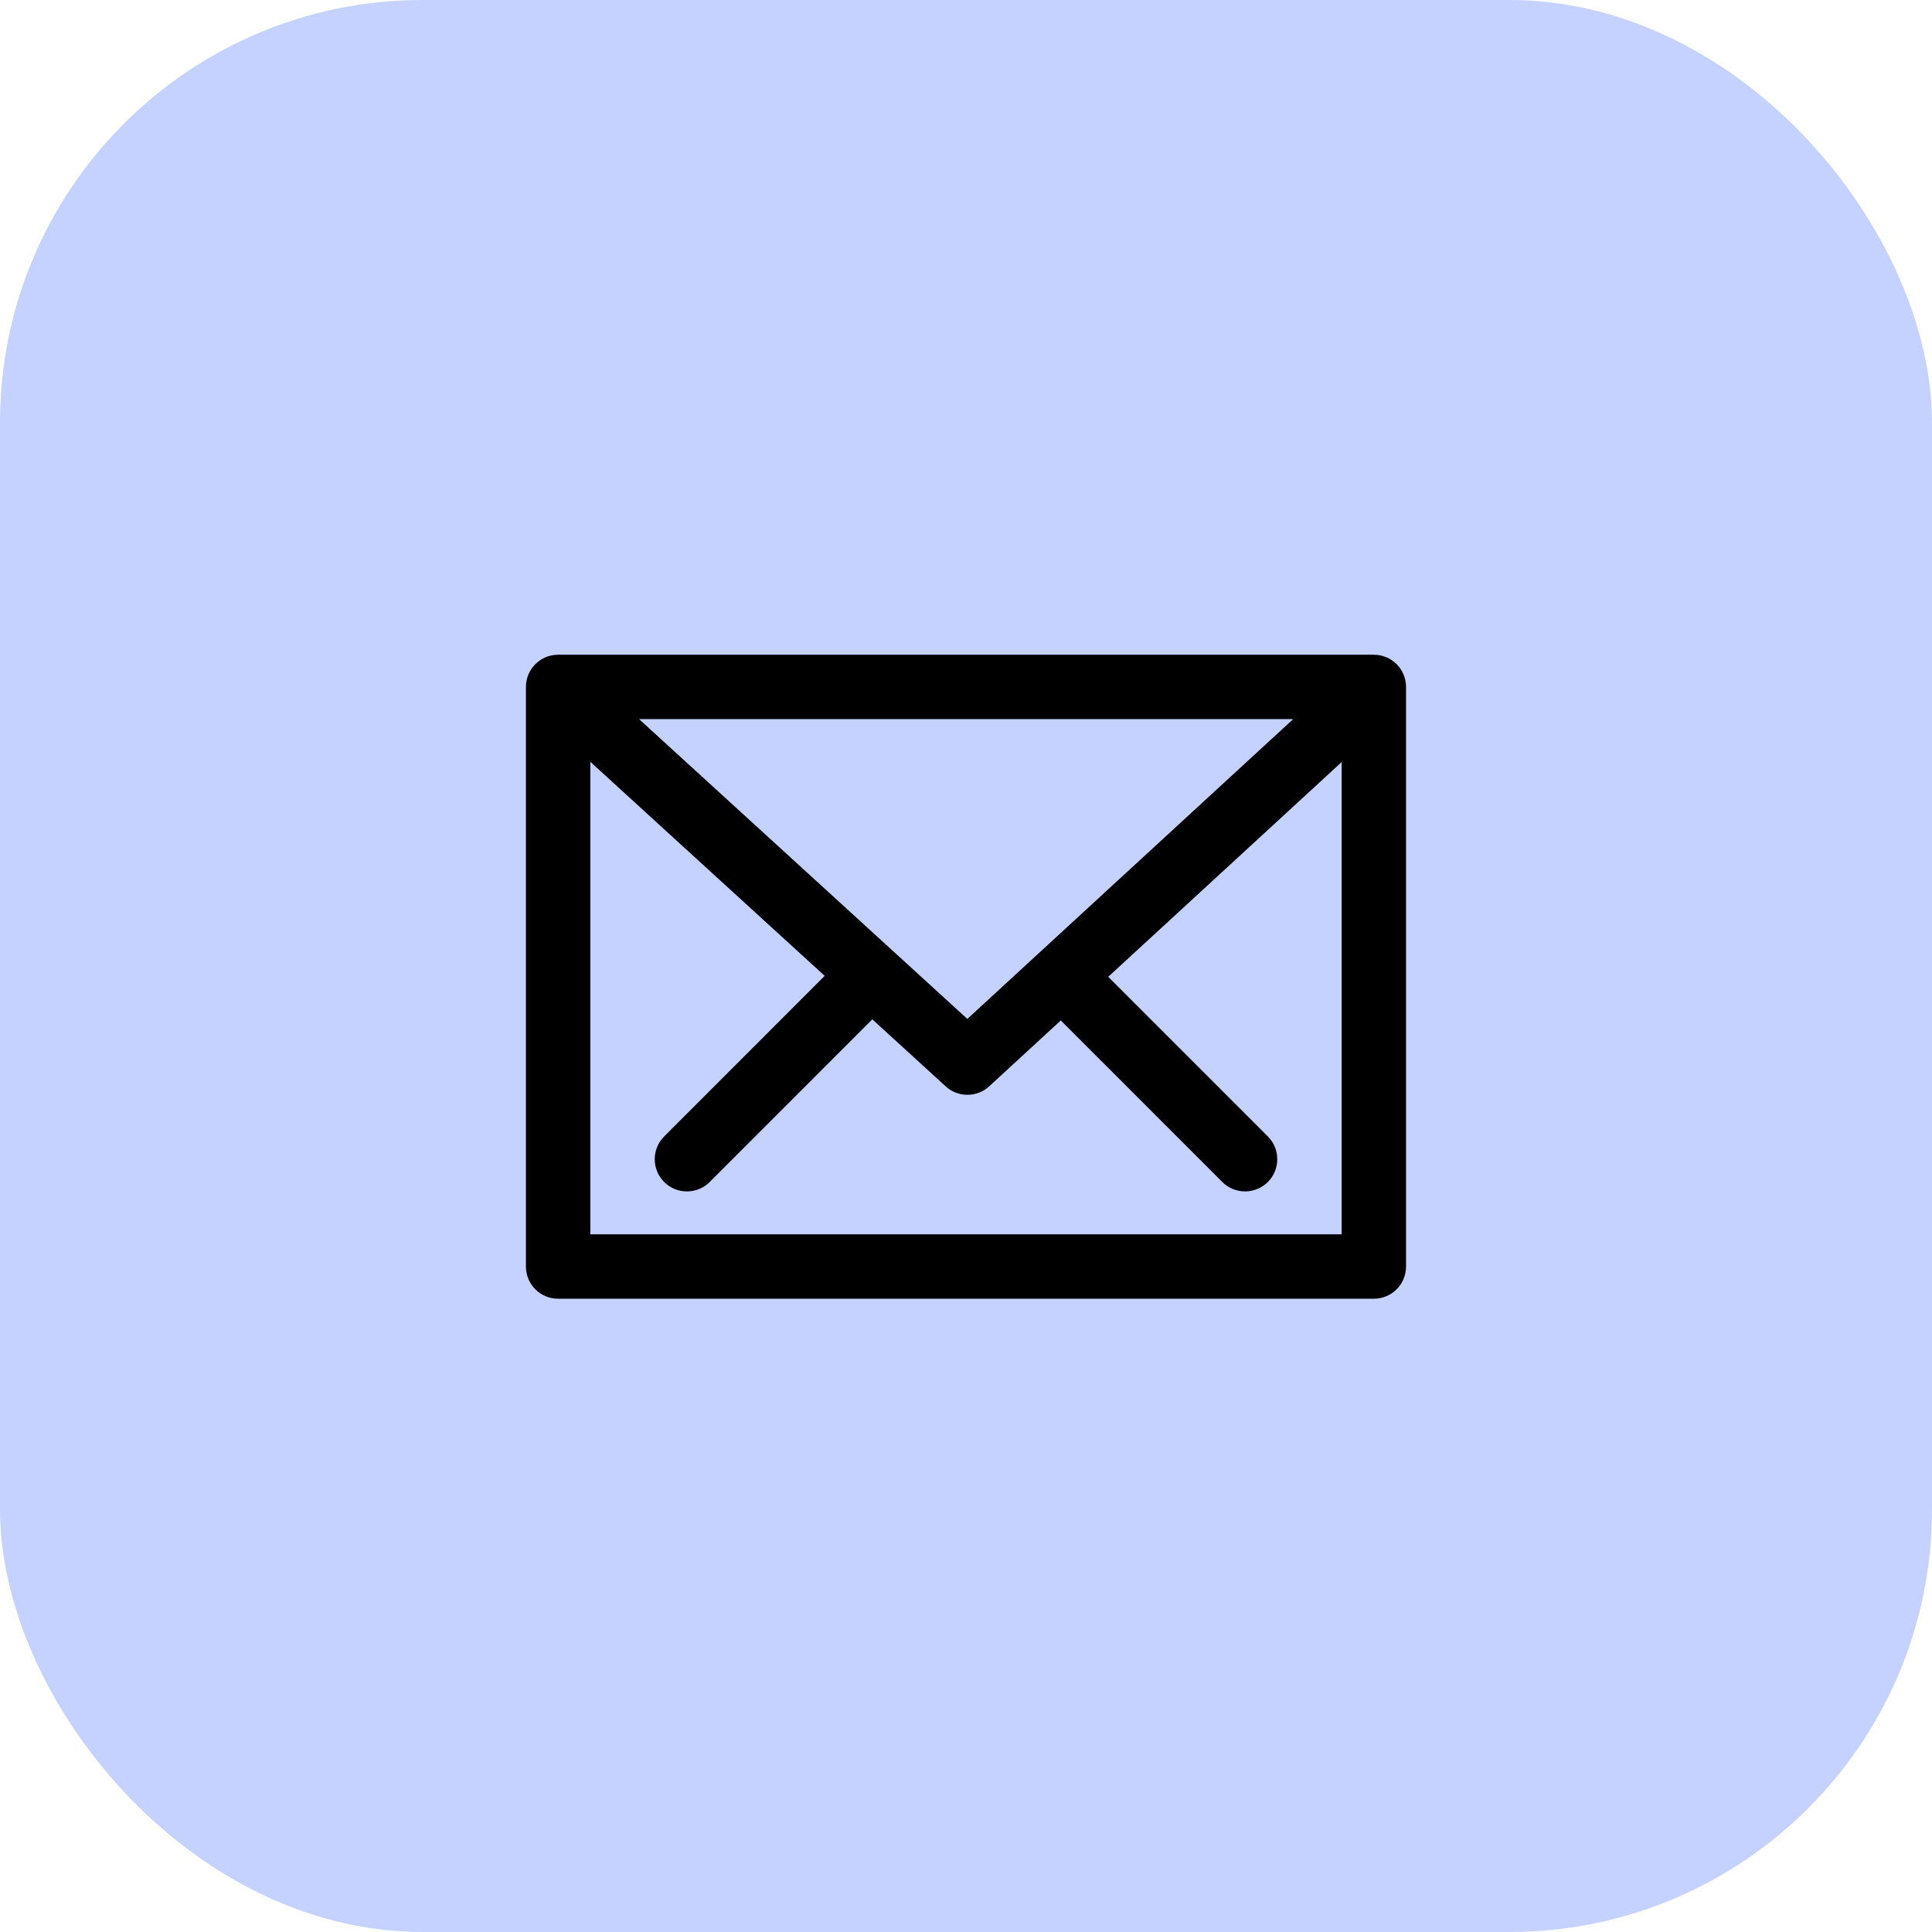
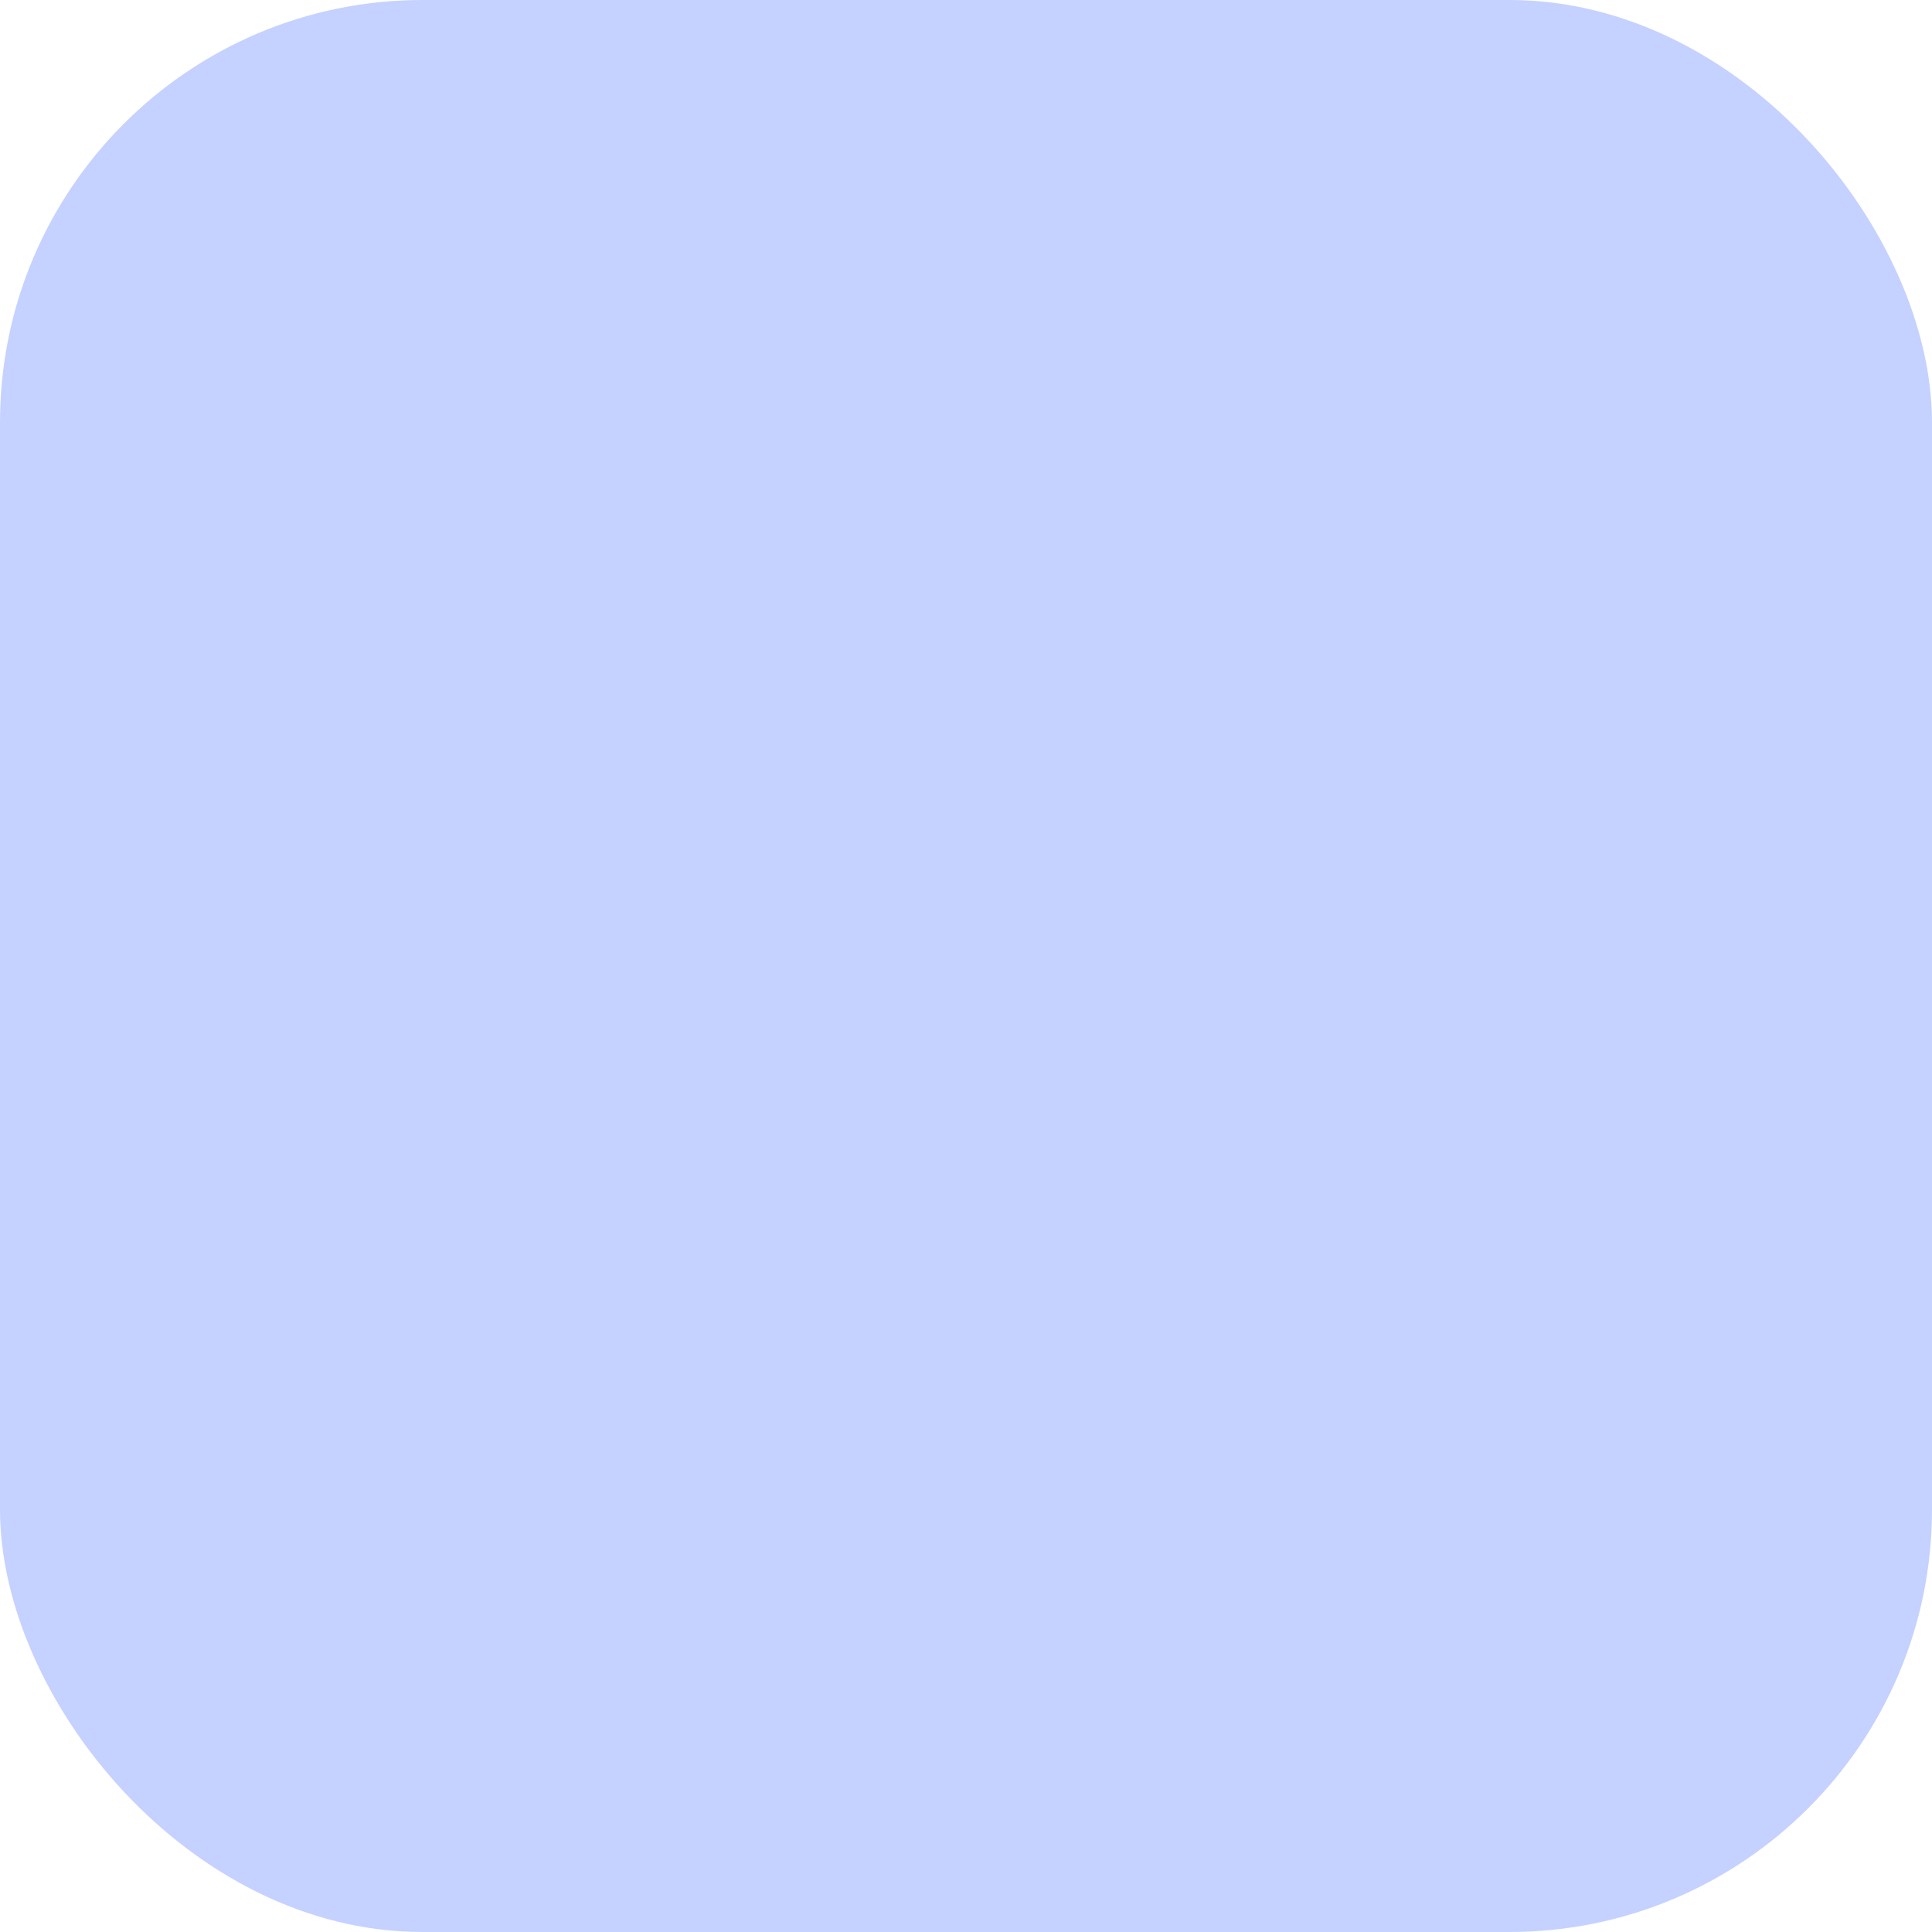
<svg xmlns="http://www.w3.org/2000/svg" width="64" height="64" viewBox="0 0 64 64" fill="none">
  <rect width="64" height="64" rx="14" fill="#C5D1FF" />
-   <path fill-rule="evenodd" clip-rule="evenodd" d="M19.555 40.889V25.236L27.319 32.327L22.001 37.646C21.585 38.062 21.585 38.738 22.001 39.155C22.209 39.363 22.482 39.467 22.755 39.467C23.028 39.467 23.301 39.363 23.51 39.155L28.896 33.767L31.327 35.987C31.531 36.174 31.789 36.267 32.047 36.267C32.305 36.267 32.564 36.173 32.769 35.985L35.14 33.804L40.49 39.155C40.698 39.363 40.971 39.467 41.244 39.467C41.517 39.467 41.79 39.363 41.999 39.155C42.415 38.738 42.415 38.062 41.999 37.646L36.711 32.358L44.444 25.244V40.889H19.555ZM32.044 33.753L21.17 23.822H42.838L32.044 33.753ZM45.511 21.689H18.488C17.899 21.689 17.422 22.166 17.422 22.756V41.956C17.422 42.545 17.899 43.022 18.488 43.022H45.511C46.1 43.022 46.577 42.545 46.577 41.956V22.756C46.577 22.166 46.1 21.689 45.511 21.689Z" fill="black" />
</svg>